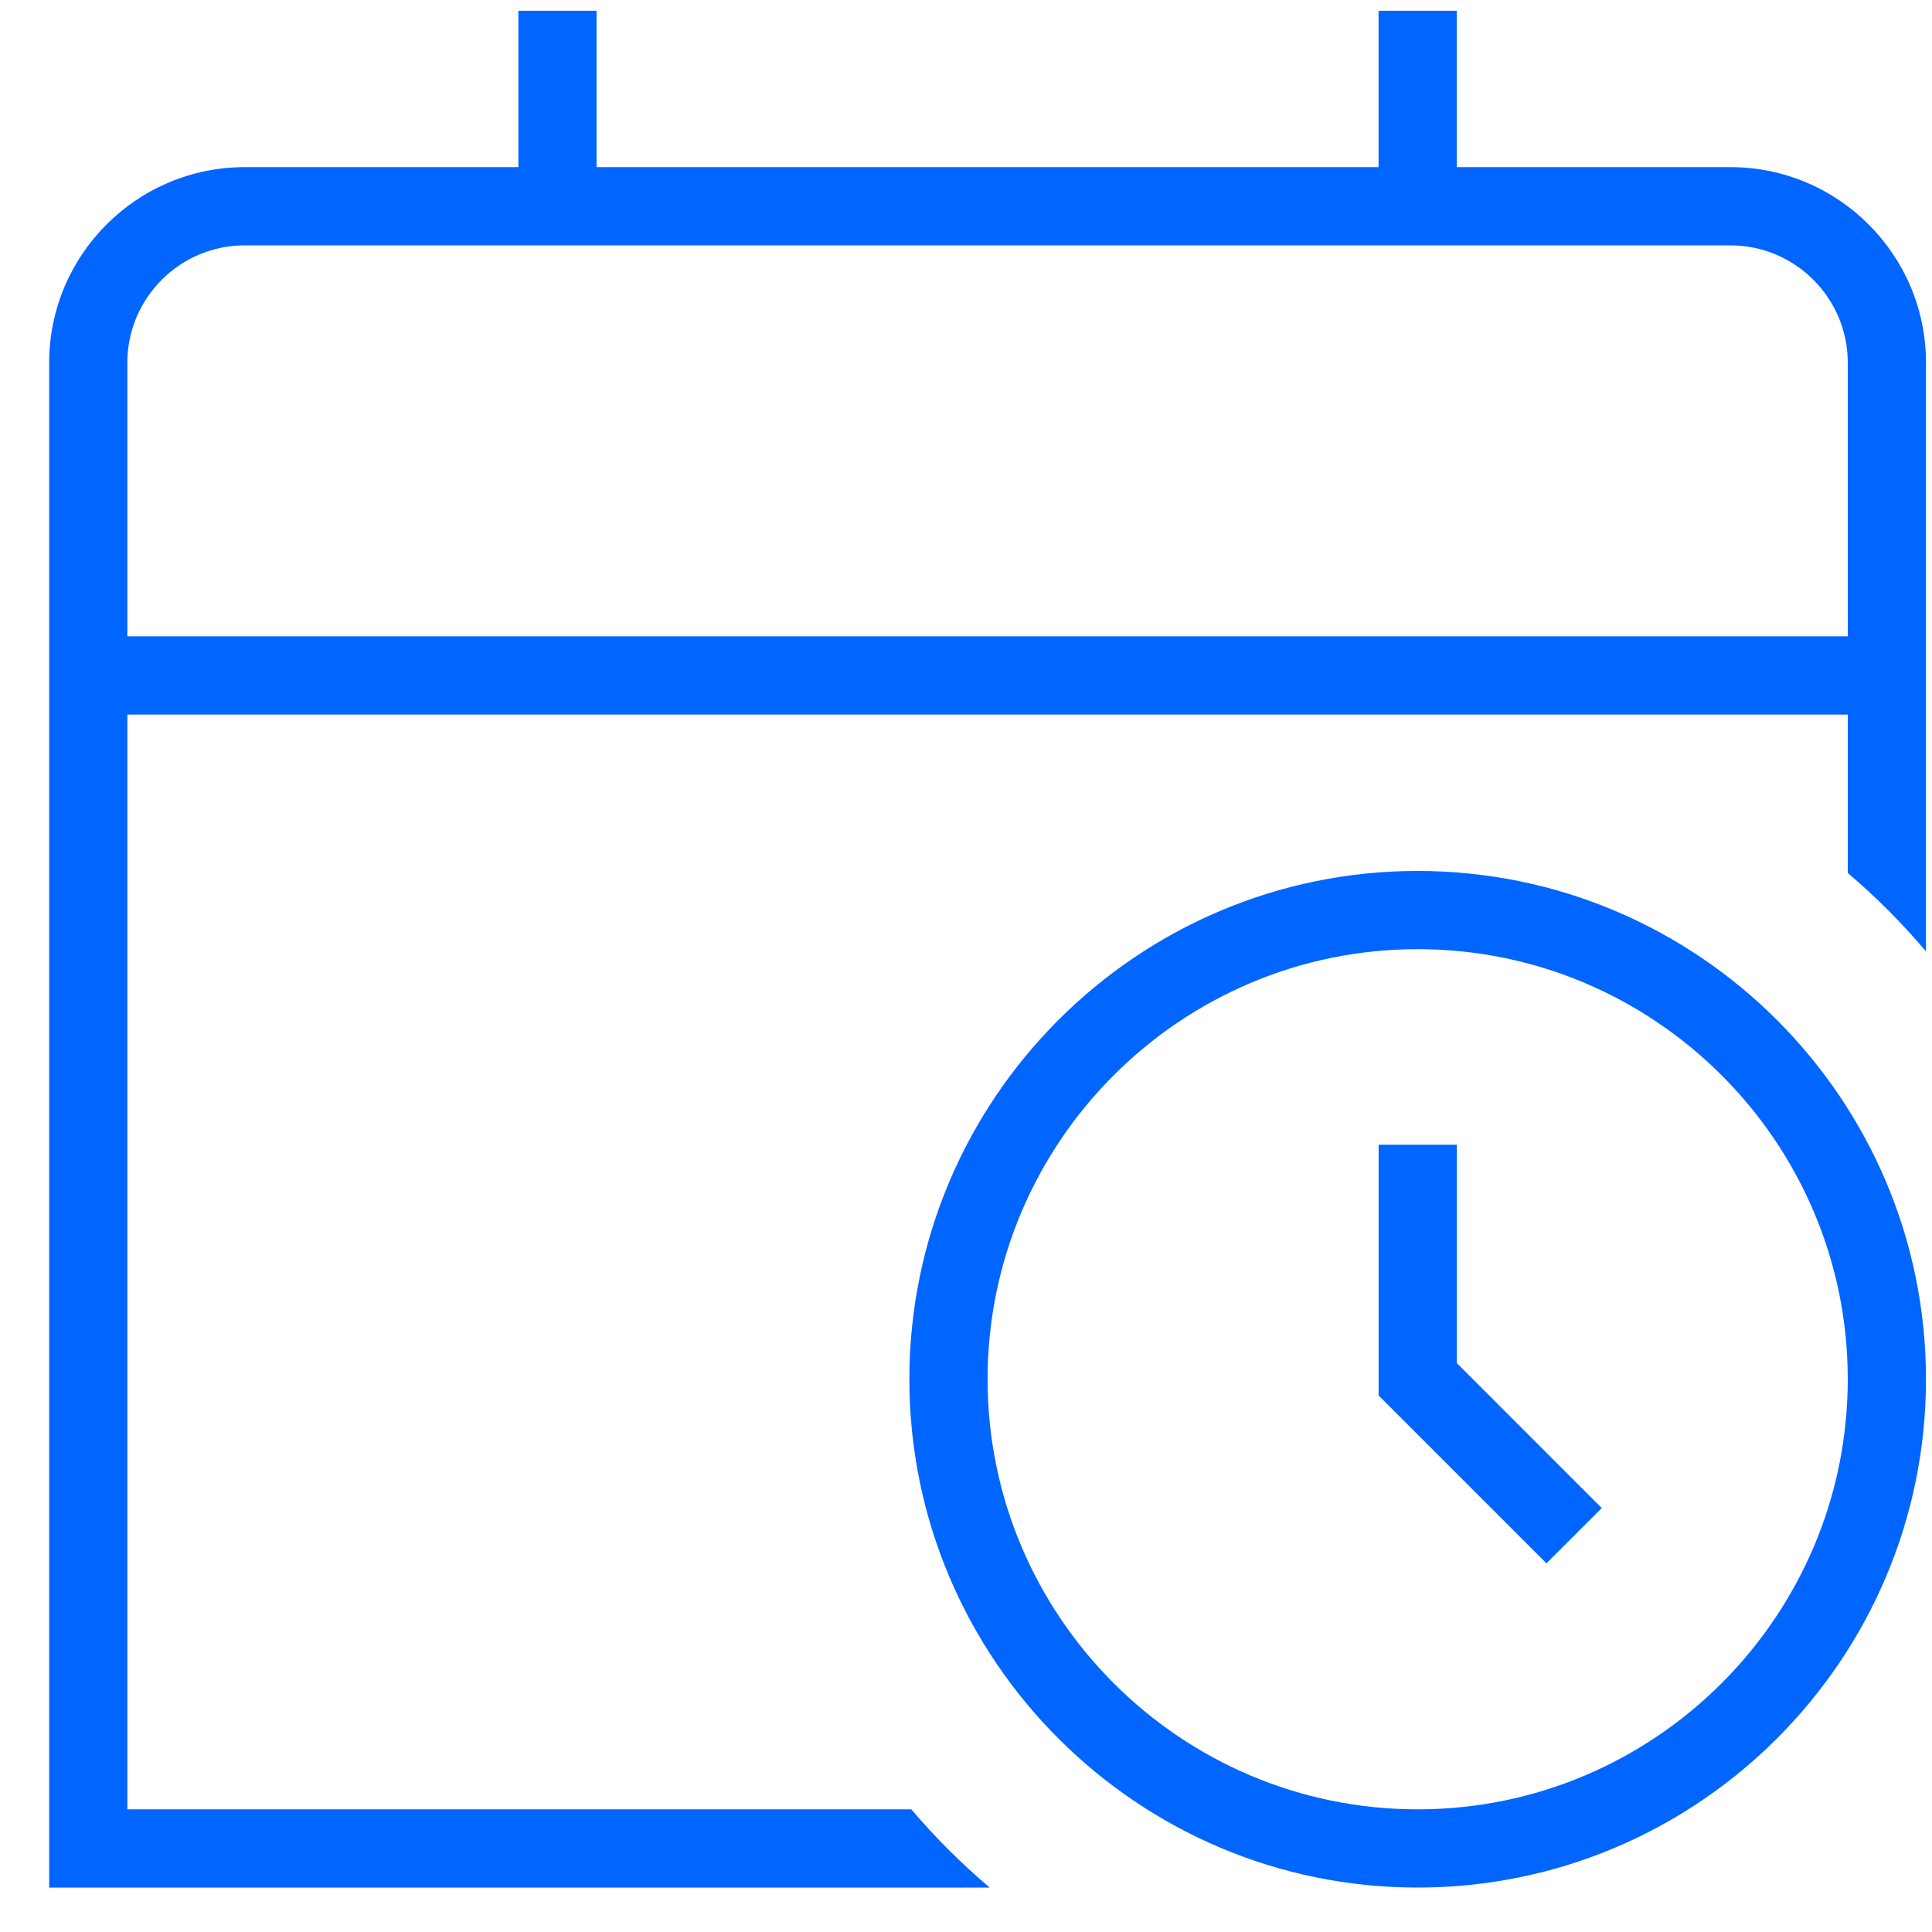
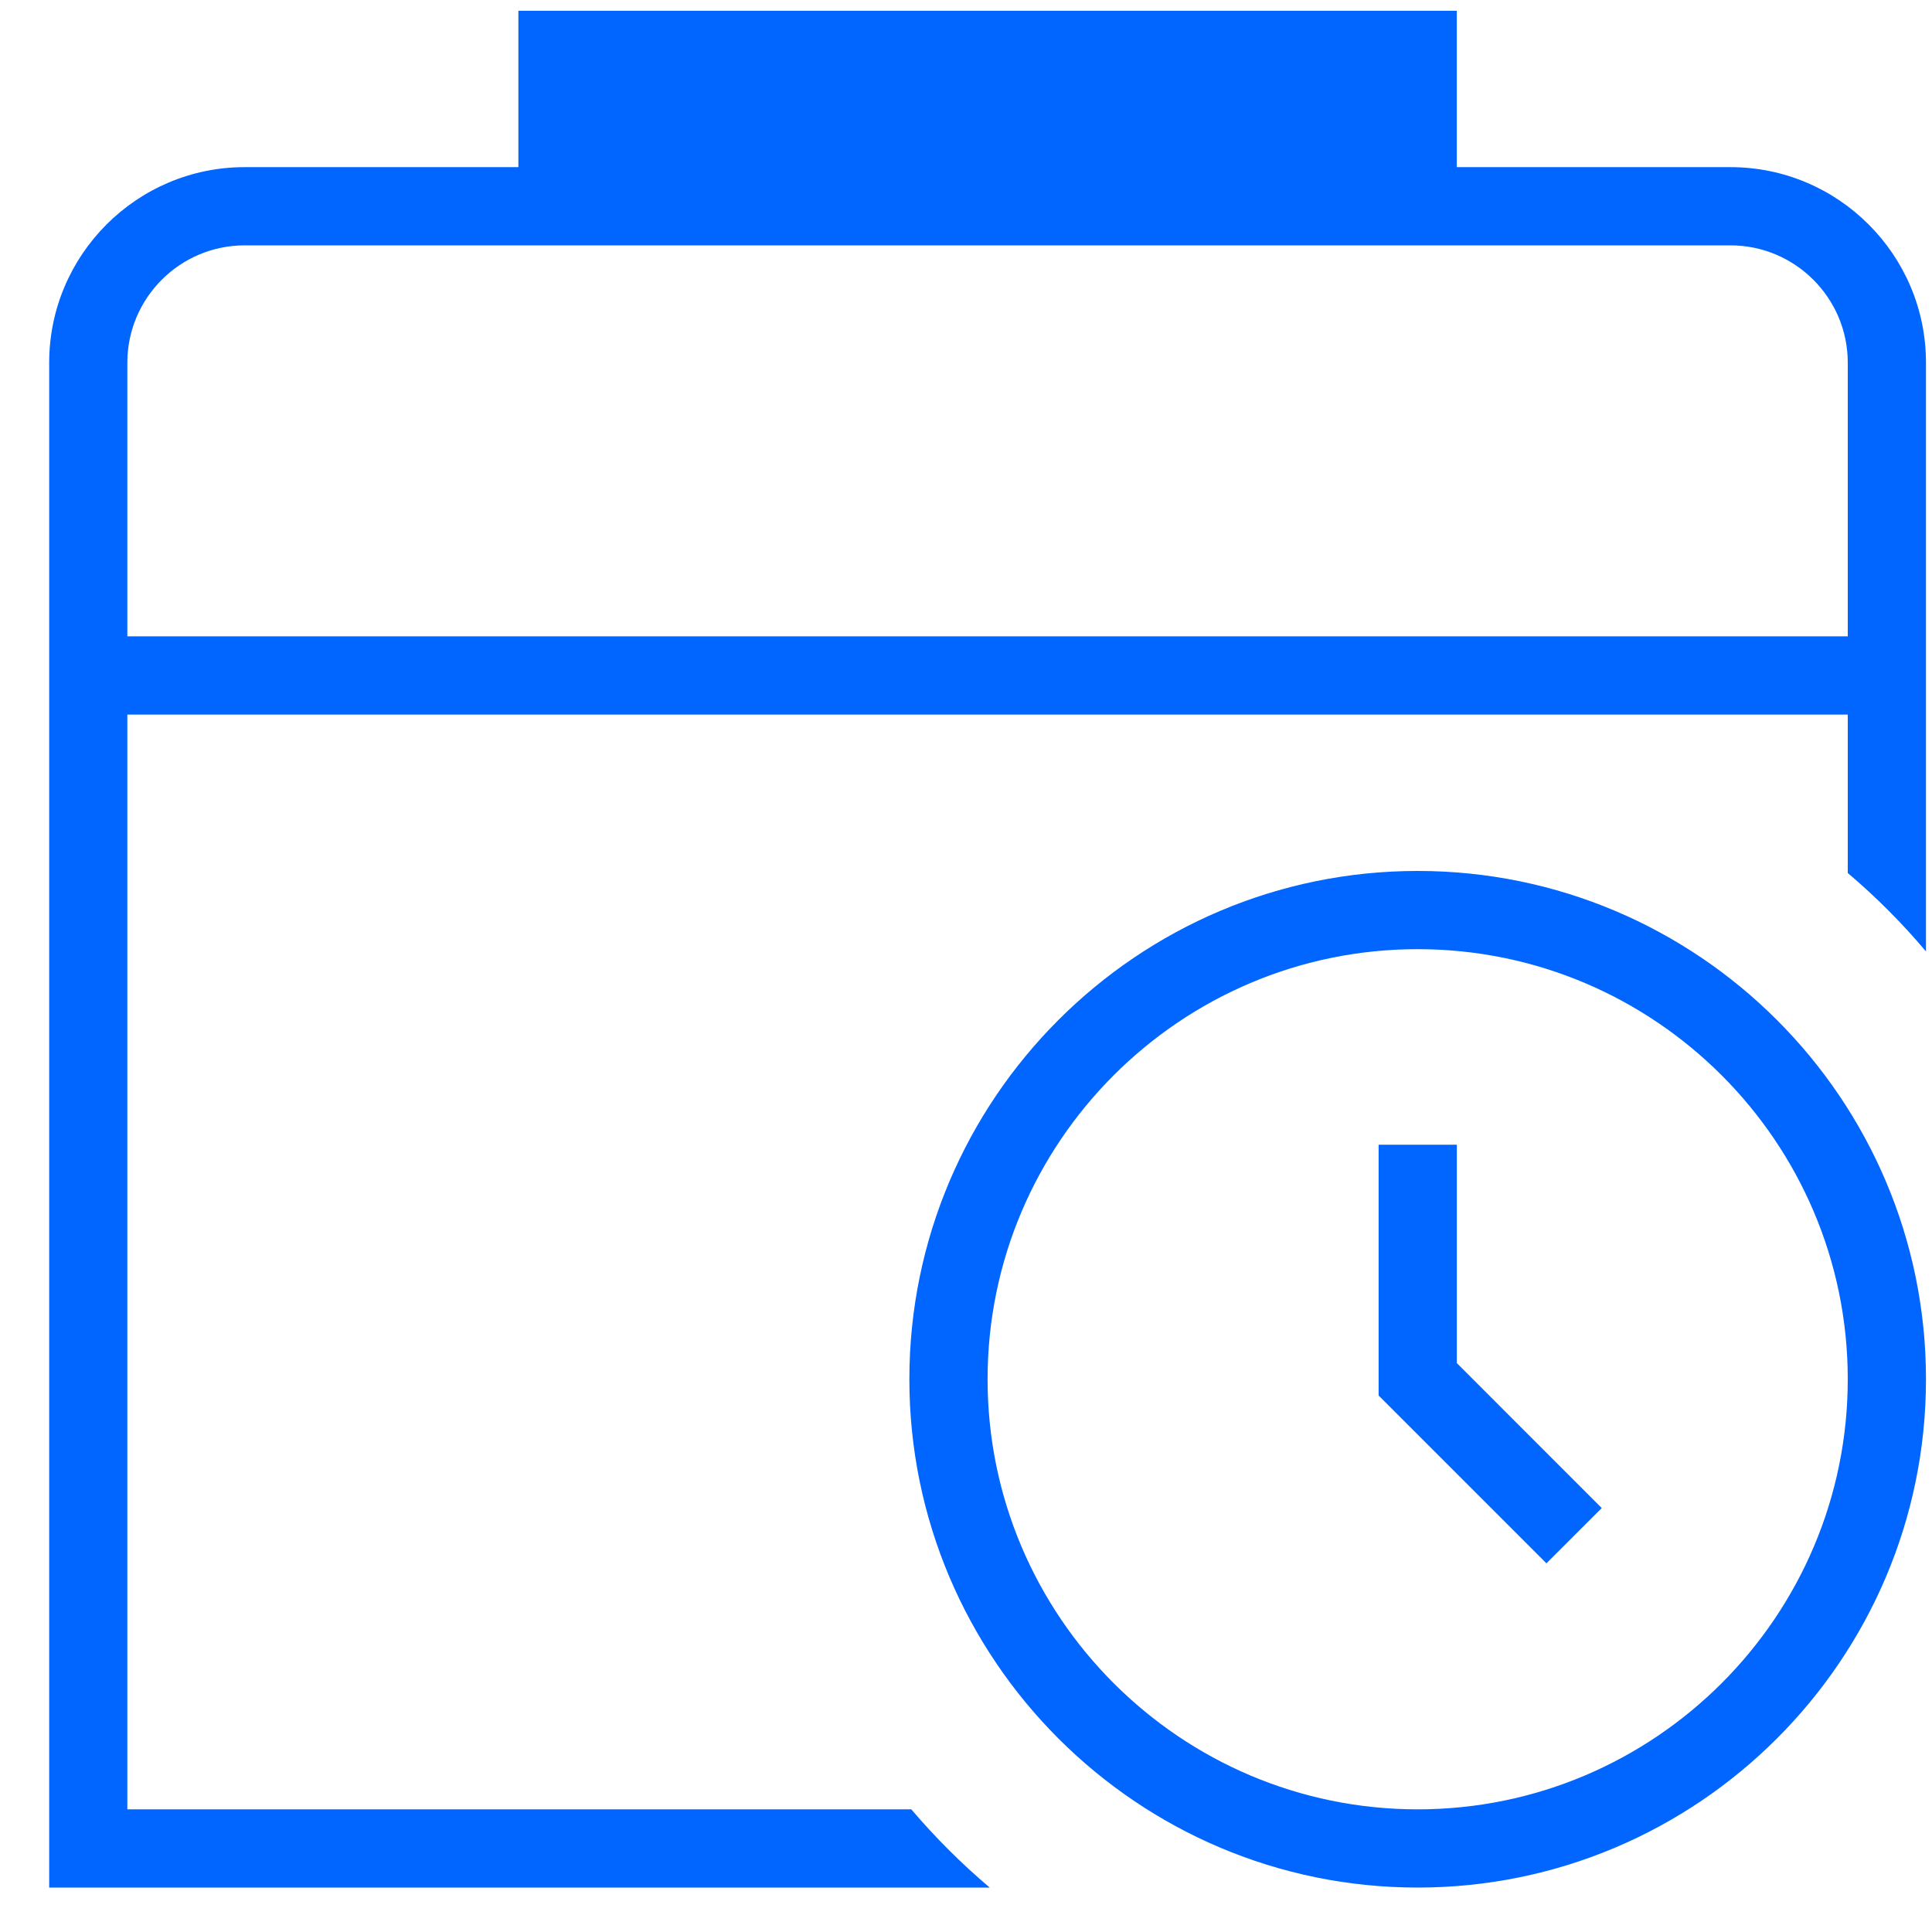
<svg xmlns="http://www.w3.org/2000/svg" width="35" height="35" viewBox="0 0 35 35" fill="none">
-   <path d="M25.682 15.778C20.605 15.778 16.474 19.909 16.474 24.986C16.474 30.064 20.605 34.195 25.682 34.195C30.76 34.195 34.891 30.064 34.891 24.986C34.891 19.909 30.76 15.778 25.682 15.778ZM25.682 32.778C21.387 32.778 17.891 29.283 17.891 24.986C17.891 20.69 21.387 17.195 25.682 17.195C29.978 17.195 33.474 20.69 33.474 24.986C33.474 29.283 29.978 32.778 25.682 32.778ZM26.391 24.693L29.017 27.32L28.015 28.321L24.975 25.281V20.738H26.392V24.695L26.391 24.693ZM31.349 3.028H26.391V0.195H24.974V3.028H10.807V0.195H9.391V3.028H4.432C2.48 3.028 0.891 4.618 0.891 6.57V34.195H17.93C17.418 33.763 16.944 33.288 16.509 32.778H2.307V12.945H33.474V15.815C33.984 16.248 34.459 16.723 34.891 17.236V6.57C34.891 4.618 33.303 3.028 31.349 3.028ZM2.307 11.528V6.57C2.307 5.398 3.261 4.445 4.432 4.445H31.349C32.52 4.445 33.474 5.398 33.474 6.57V11.528H2.307Z" fill="#0165FF" />
+   <path d="M25.682 15.778C20.605 15.778 16.474 19.909 16.474 24.986C16.474 30.064 20.605 34.195 25.682 34.195C30.76 34.195 34.891 30.064 34.891 24.986C34.891 19.909 30.76 15.778 25.682 15.778ZM25.682 32.778C21.387 32.778 17.891 29.283 17.891 24.986C17.891 20.69 21.387 17.195 25.682 17.195C29.978 17.195 33.474 20.69 33.474 24.986C33.474 29.283 29.978 32.778 25.682 32.778ZM26.391 24.693L29.017 27.32L28.015 28.321L24.975 25.281V20.738H26.392V24.695L26.391 24.693ZM31.349 3.028H26.391V0.195H24.974H10.807V0.195H9.391V3.028H4.432C2.48 3.028 0.891 4.618 0.891 6.57V34.195H17.93C17.418 33.763 16.944 33.288 16.509 32.778H2.307V12.945H33.474V15.815C33.984 16.248 34.459 16.723 34.891 17.236V6.57C34.891 4.618 33.303 3.028 31.349 3.028ZM2.307 11.528V6.57C2.307 5.398 3.261 4.445 4.432 4.445H31.349C32.52 4.445 33.474 5.398 33.474 6.57V11.528H2.307Z" fill="#0165FF" />
</svg>